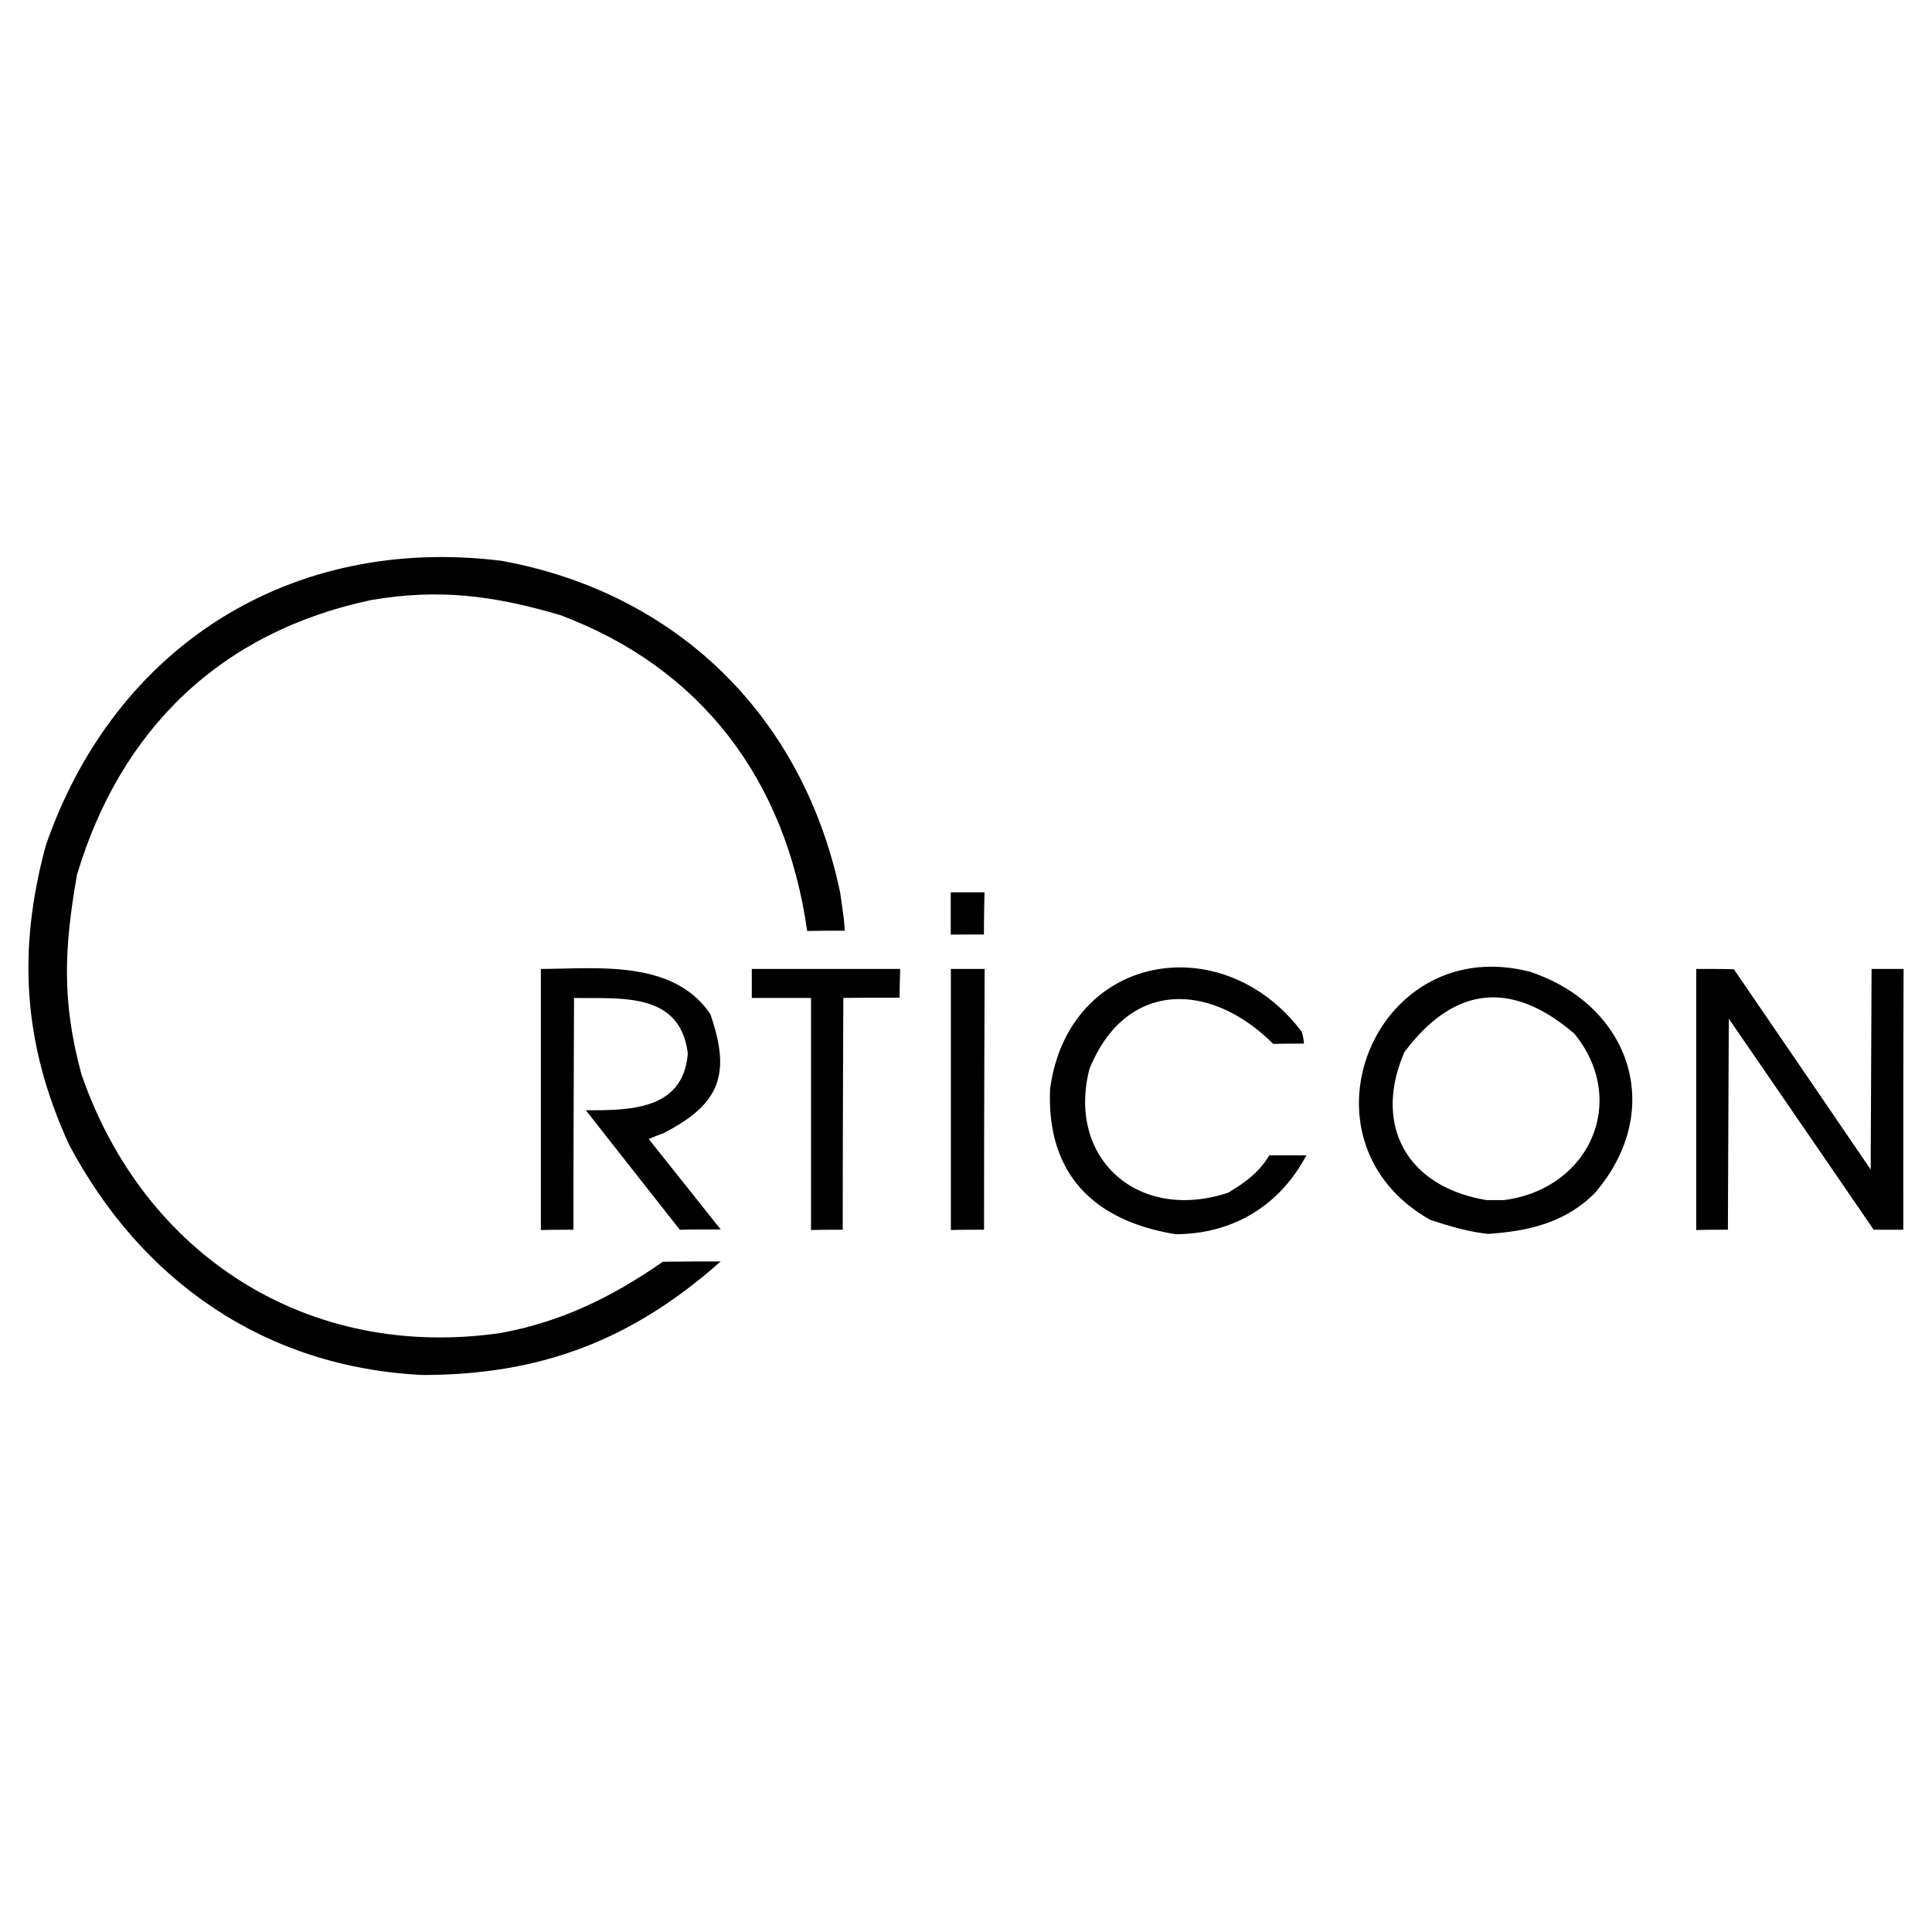
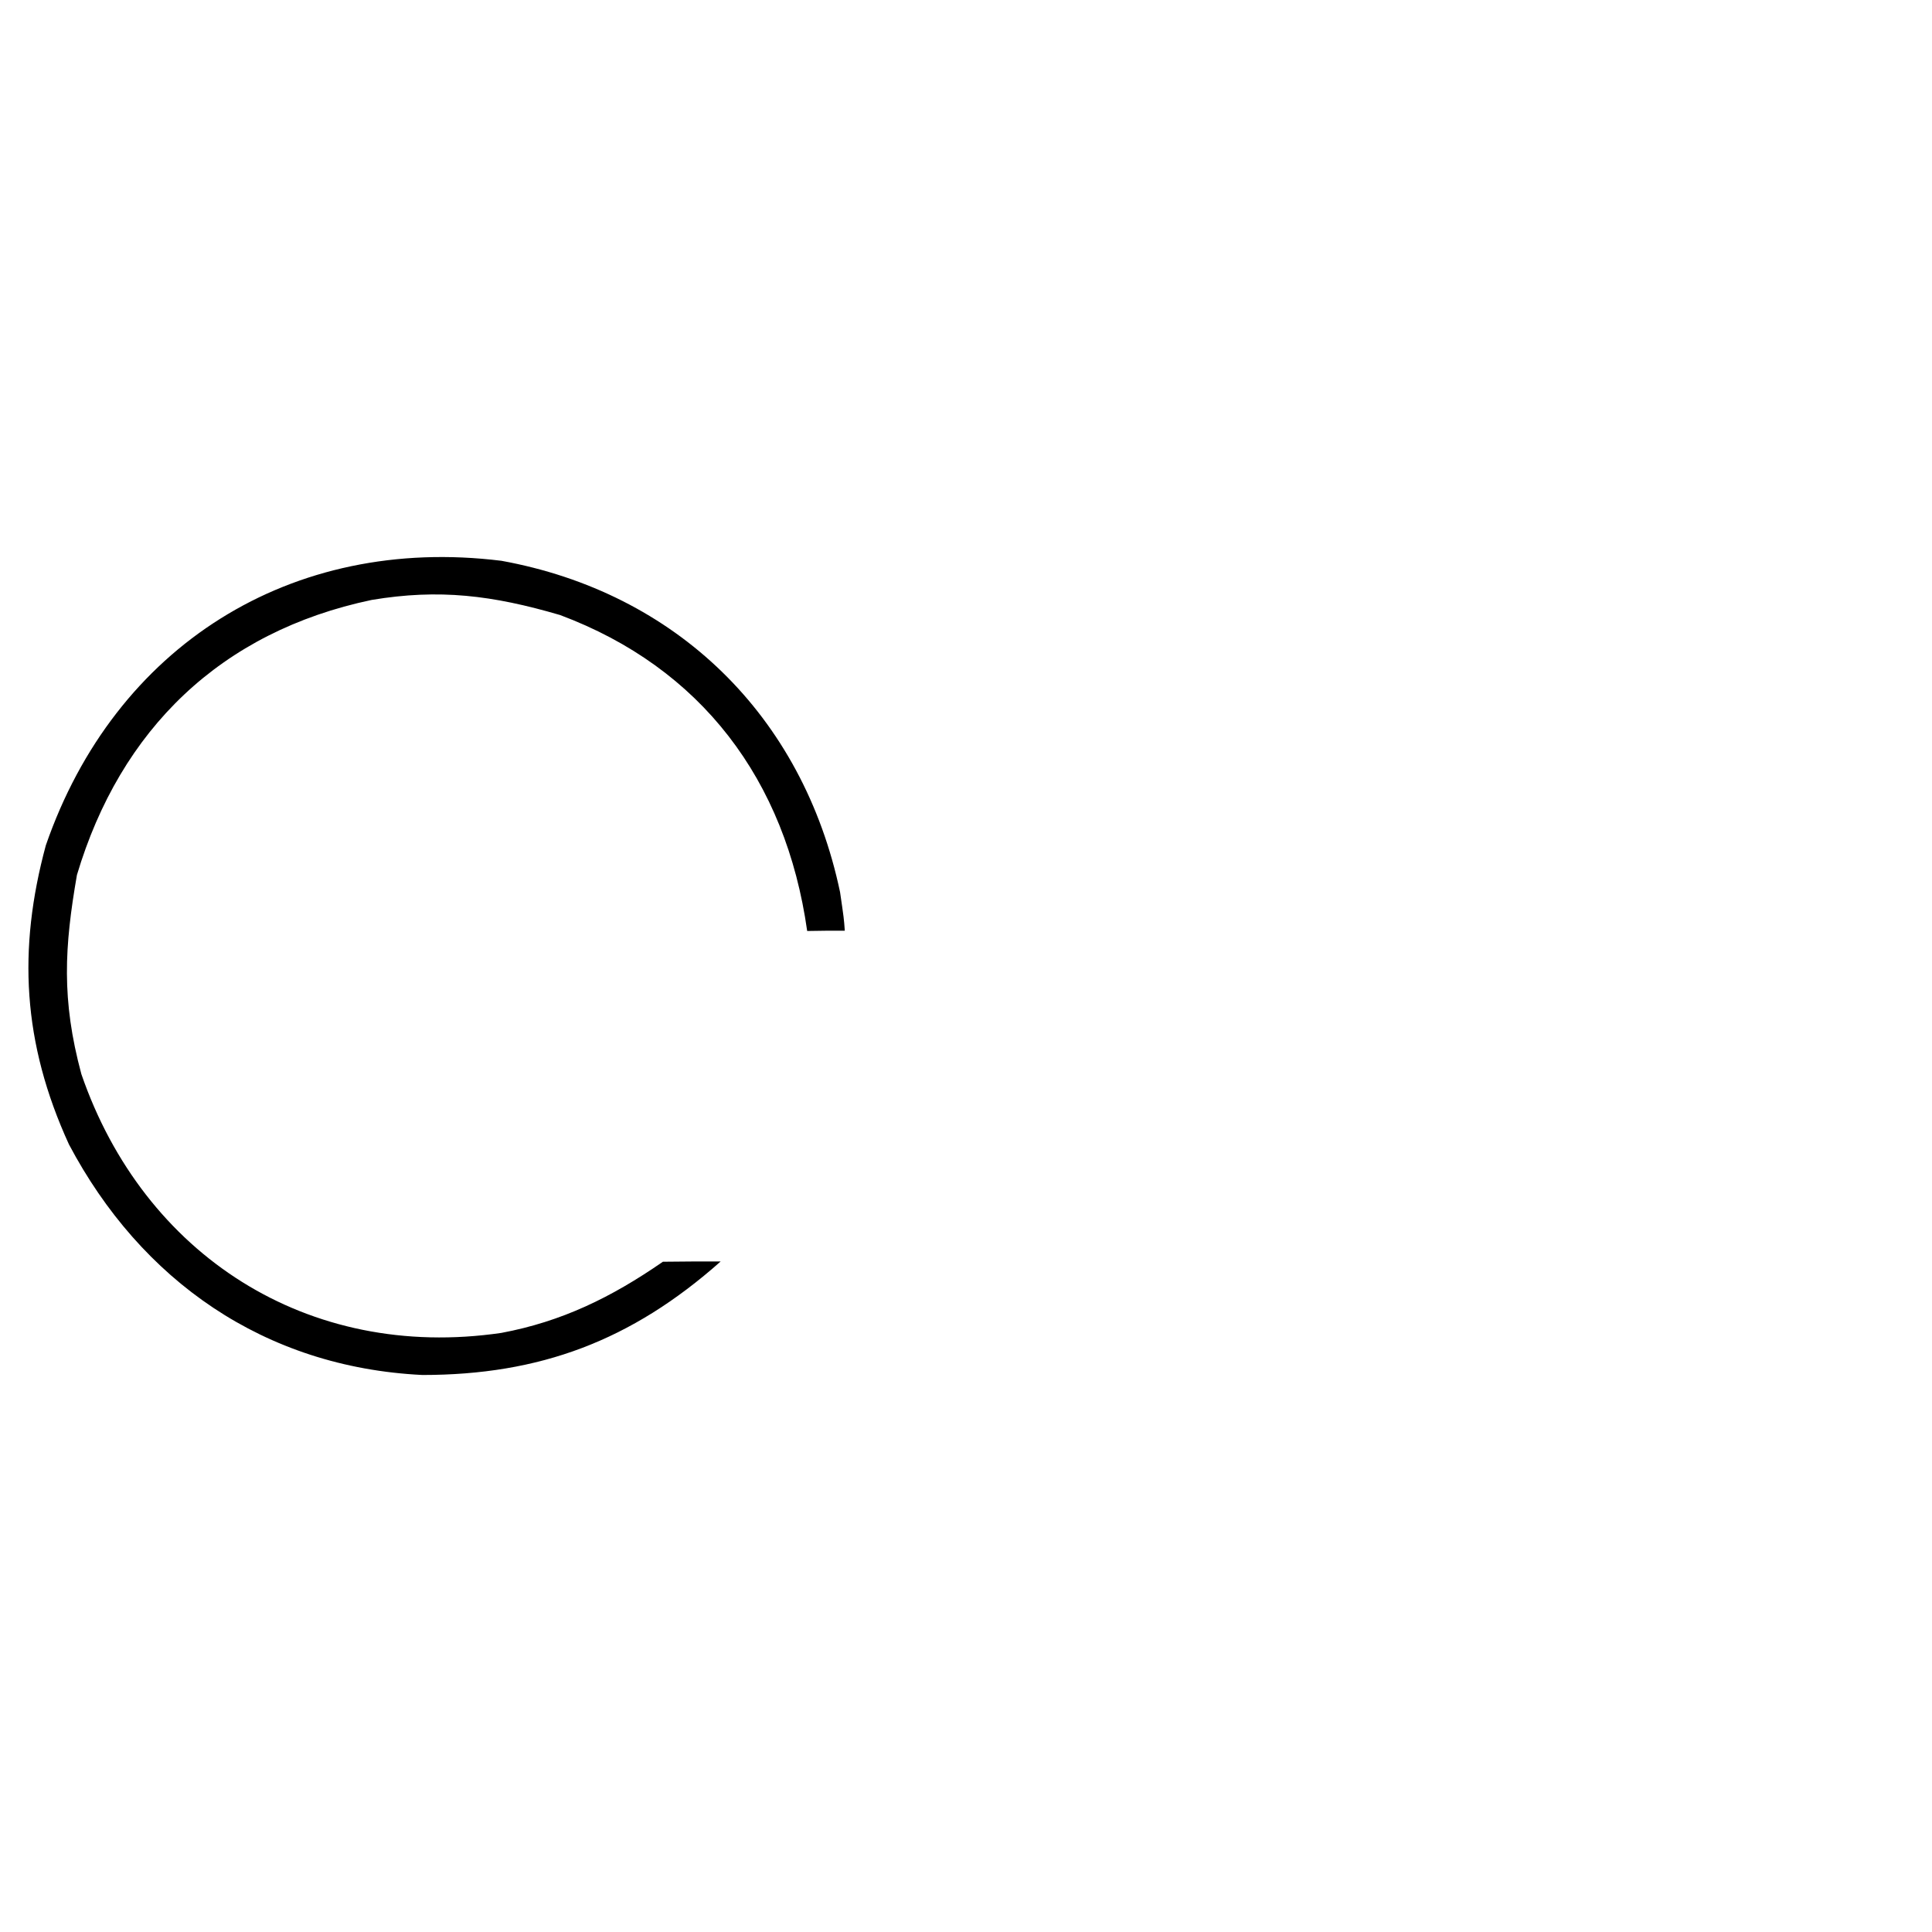
<svg xmlns="http://www.w3.org/2000/svg" width="2500" height="2500" viewBox="0 0 192.756 192.756">
  <g fill-rule="evenodd" clip-rule="evenodd">
-     <path fill="#fff" d="M0 0h192.756v192.756H0V0z" />
    <path d="M42.139 137.182c-15.783-.77-28.079-9.434-35.261-23.008-4.64-10.143-5.113-19.457-2.305-29.835 6.887-19.901 24.473-30.99 45.458-28.388 17.379 3.164 30.059 15.376 33.783 33.06.384 2.632.384 2.632.472 3.844-1.27 0-2.512 0-3.753.03-2.128-15.082-10.581-26.259-24.65-31.522-6.768-1.981-12.059-2.632-18.798-1.508-15.044 3.163-25.064 12.891-29.409 27.44-1.242 7.156-1.566 12.42.443 19.871 6.207 18.01 22.552 28.654 41.911 25.816 6-1.125 10.936-3.52 16.108-7.098 1.921-.029 3.842-.029 5.764-.029-8.925 7.924-18.058 11.327-29.763 11.327z" />
-     <path d="M148.455 123.105c-2.158-.238-3.963-.828-5.736-1.391-14.037-7.895-5.584-28.801 9.961-24.75 9.932 3.311 13.598 13.721 6.443 22.061-3.014 3.016-6.707 3.813-10.668 4.08zm-94.492-.384V96.67c5.466 0 13.151-1.007 16.903 4.494 2.071 5.973 1.037 8.99-4.726 11.918a27.68 27.68 0 0 0-1.421.559c2.395 2.99 4.789 6.006 7.184 9.021-1.361 0-2.72 0-4.08.029-3.134-3.992-6.265-7.953-9.368-11.918 4.463 0 9.723-.029 10.166-5.676-.769-6.182-6.708-5.441-11.349-5.531-.029 7.689-.06 15.408-.06 23.125-1.093 0-2.185 0-3.249.03zm26.953 0V99.567h-5.909v-2.896h14.806c-.029.945-.059 1.893-.059 2.867-1.892 0-3.754 0-5.615.029-.03 7.689-.059 15.408-.059 23.125a106.743 106.743 0 0 0-3.164.029zm13.953 0V96.67h3.368c-.029 8.662-.059 17.33-.059 26.021-1.123 0-2.217 0-3.309.03zm-.013-29.478v-4.214h3.371a190.113 190.113 0 0 0-.061 4.209c-1.123.001-2.216.001-3.31.005zm22.415 29.892c-8.275-1.359-12.857-6.121-12.502-14.488 1.801-13.514 17.232-16.207 25.123-5.68.059.27.146.473.205 1.154-1.031 0-2.068 0-3.072.029-6.268-6.268-14.719-6.387-18.324 2.484-2.305 8.902 4.816 15.348 13.834 12.361 1.682-1.008 3.074-2.012 4.105-3.729h3.695c-2.69 5.089-7.417 7.869-13.064 7.869zm51.961-.414V96.67c1.24 0 2.48 0 3.754.029 4.551 6.652 9.102 13.307 13.654 19.99.027-6.684.059-13.369.088-20.02h3.193c-.029 8.662-.029 17.33-.029 26.021h-2.955c-4.818-7.039-9.637-14.045-14.455-21.055-.031 7.01-.061 14.016-.088 21.055-1.064.001-2.128.001-3.162.031zm-20.898-2.985c-8.125-1.334-11.318-7.633-8.215-14.76 4.906-6.562 10.641-7.271 16.967-1.832 5.465 6.742 1.447 15.523-7.064 16.592h-1.688z" />
  </g>
</svg>